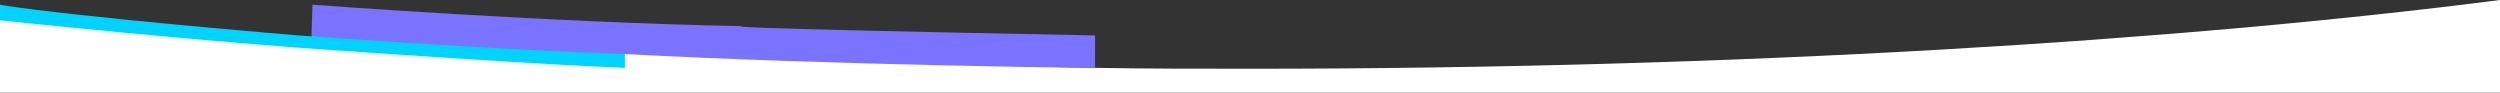
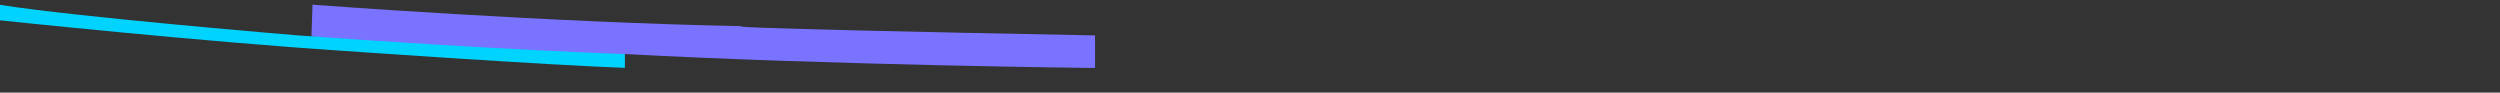
<svg xmlns="http://www.w3.org/2000/svg" version="1.1" id="Layer_1" x="0px" y="0px" viewBox="0 0 1920 71.1" enable-background="new 0 0 1920 71.1" xml:space="preserve">
  <rect x="0" y="0" width="1920" height="71.1" fill="#333333" stroke="none" />
-   <path fill="#FFFFFF" d="M0,3.6v67.5h1920V0c-244.1,31.4-584,52.8-960,52.8c-40.1,0-79.8,0-119-0.7c-218-3.6-421-18.6-597-27.3  c-6.7,12.9-74,0.8-102.4-1.4C86.1,19.2,21.6,13.9,0,3.6z" />
  <g>
    <path fill="#7A73FF" d="M240,3.6c0,0,184.3,13.9,331.3,16.5c0,0-48.2,1,269.7,7.1v25c0,0-201.3-2.1-361-10.7   c0,0-91.4,6.9-240.8-13.6L240,3.6z" />
    <path fill="#00D4FE" d="M0,15.6c0,0,153.7,16.3,264.3,23.5c0,0,155.4,10.9,215.6,13V41.5c0,0-92.1-2.8-250.9-14.3   c0,0-169.8-14-229.1-23.5V15.6z" />
  </g>
</svg>